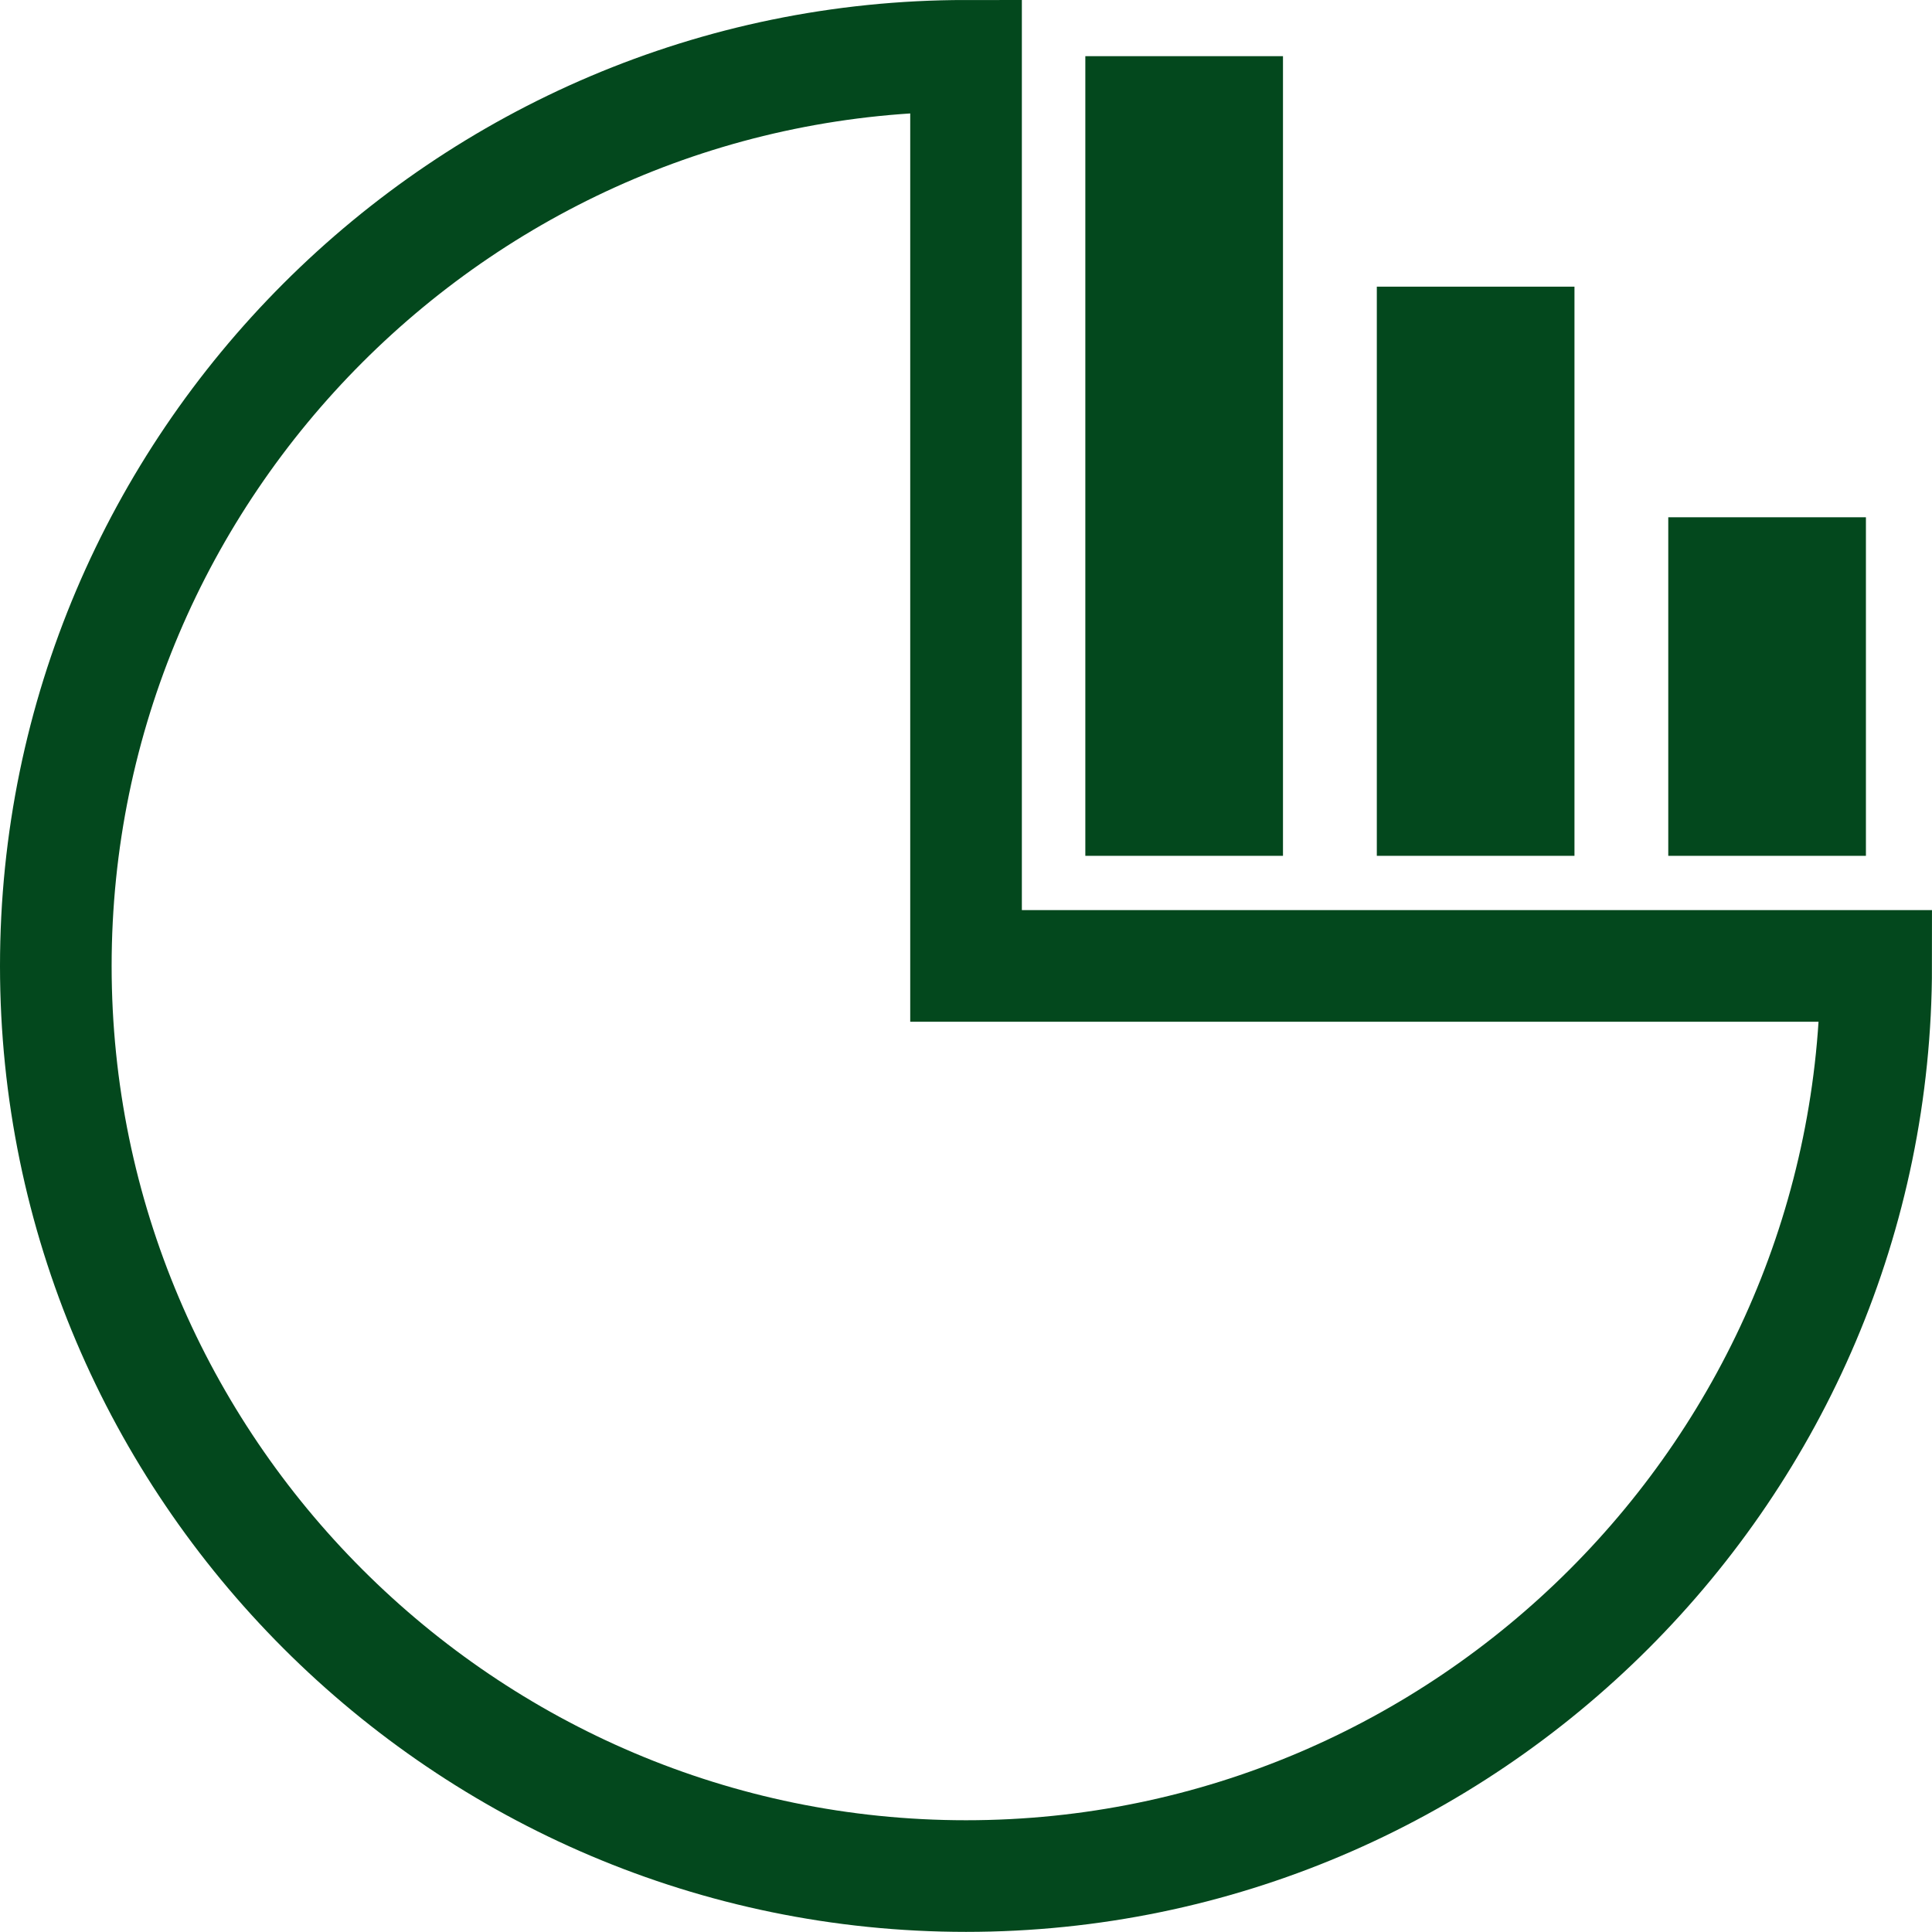
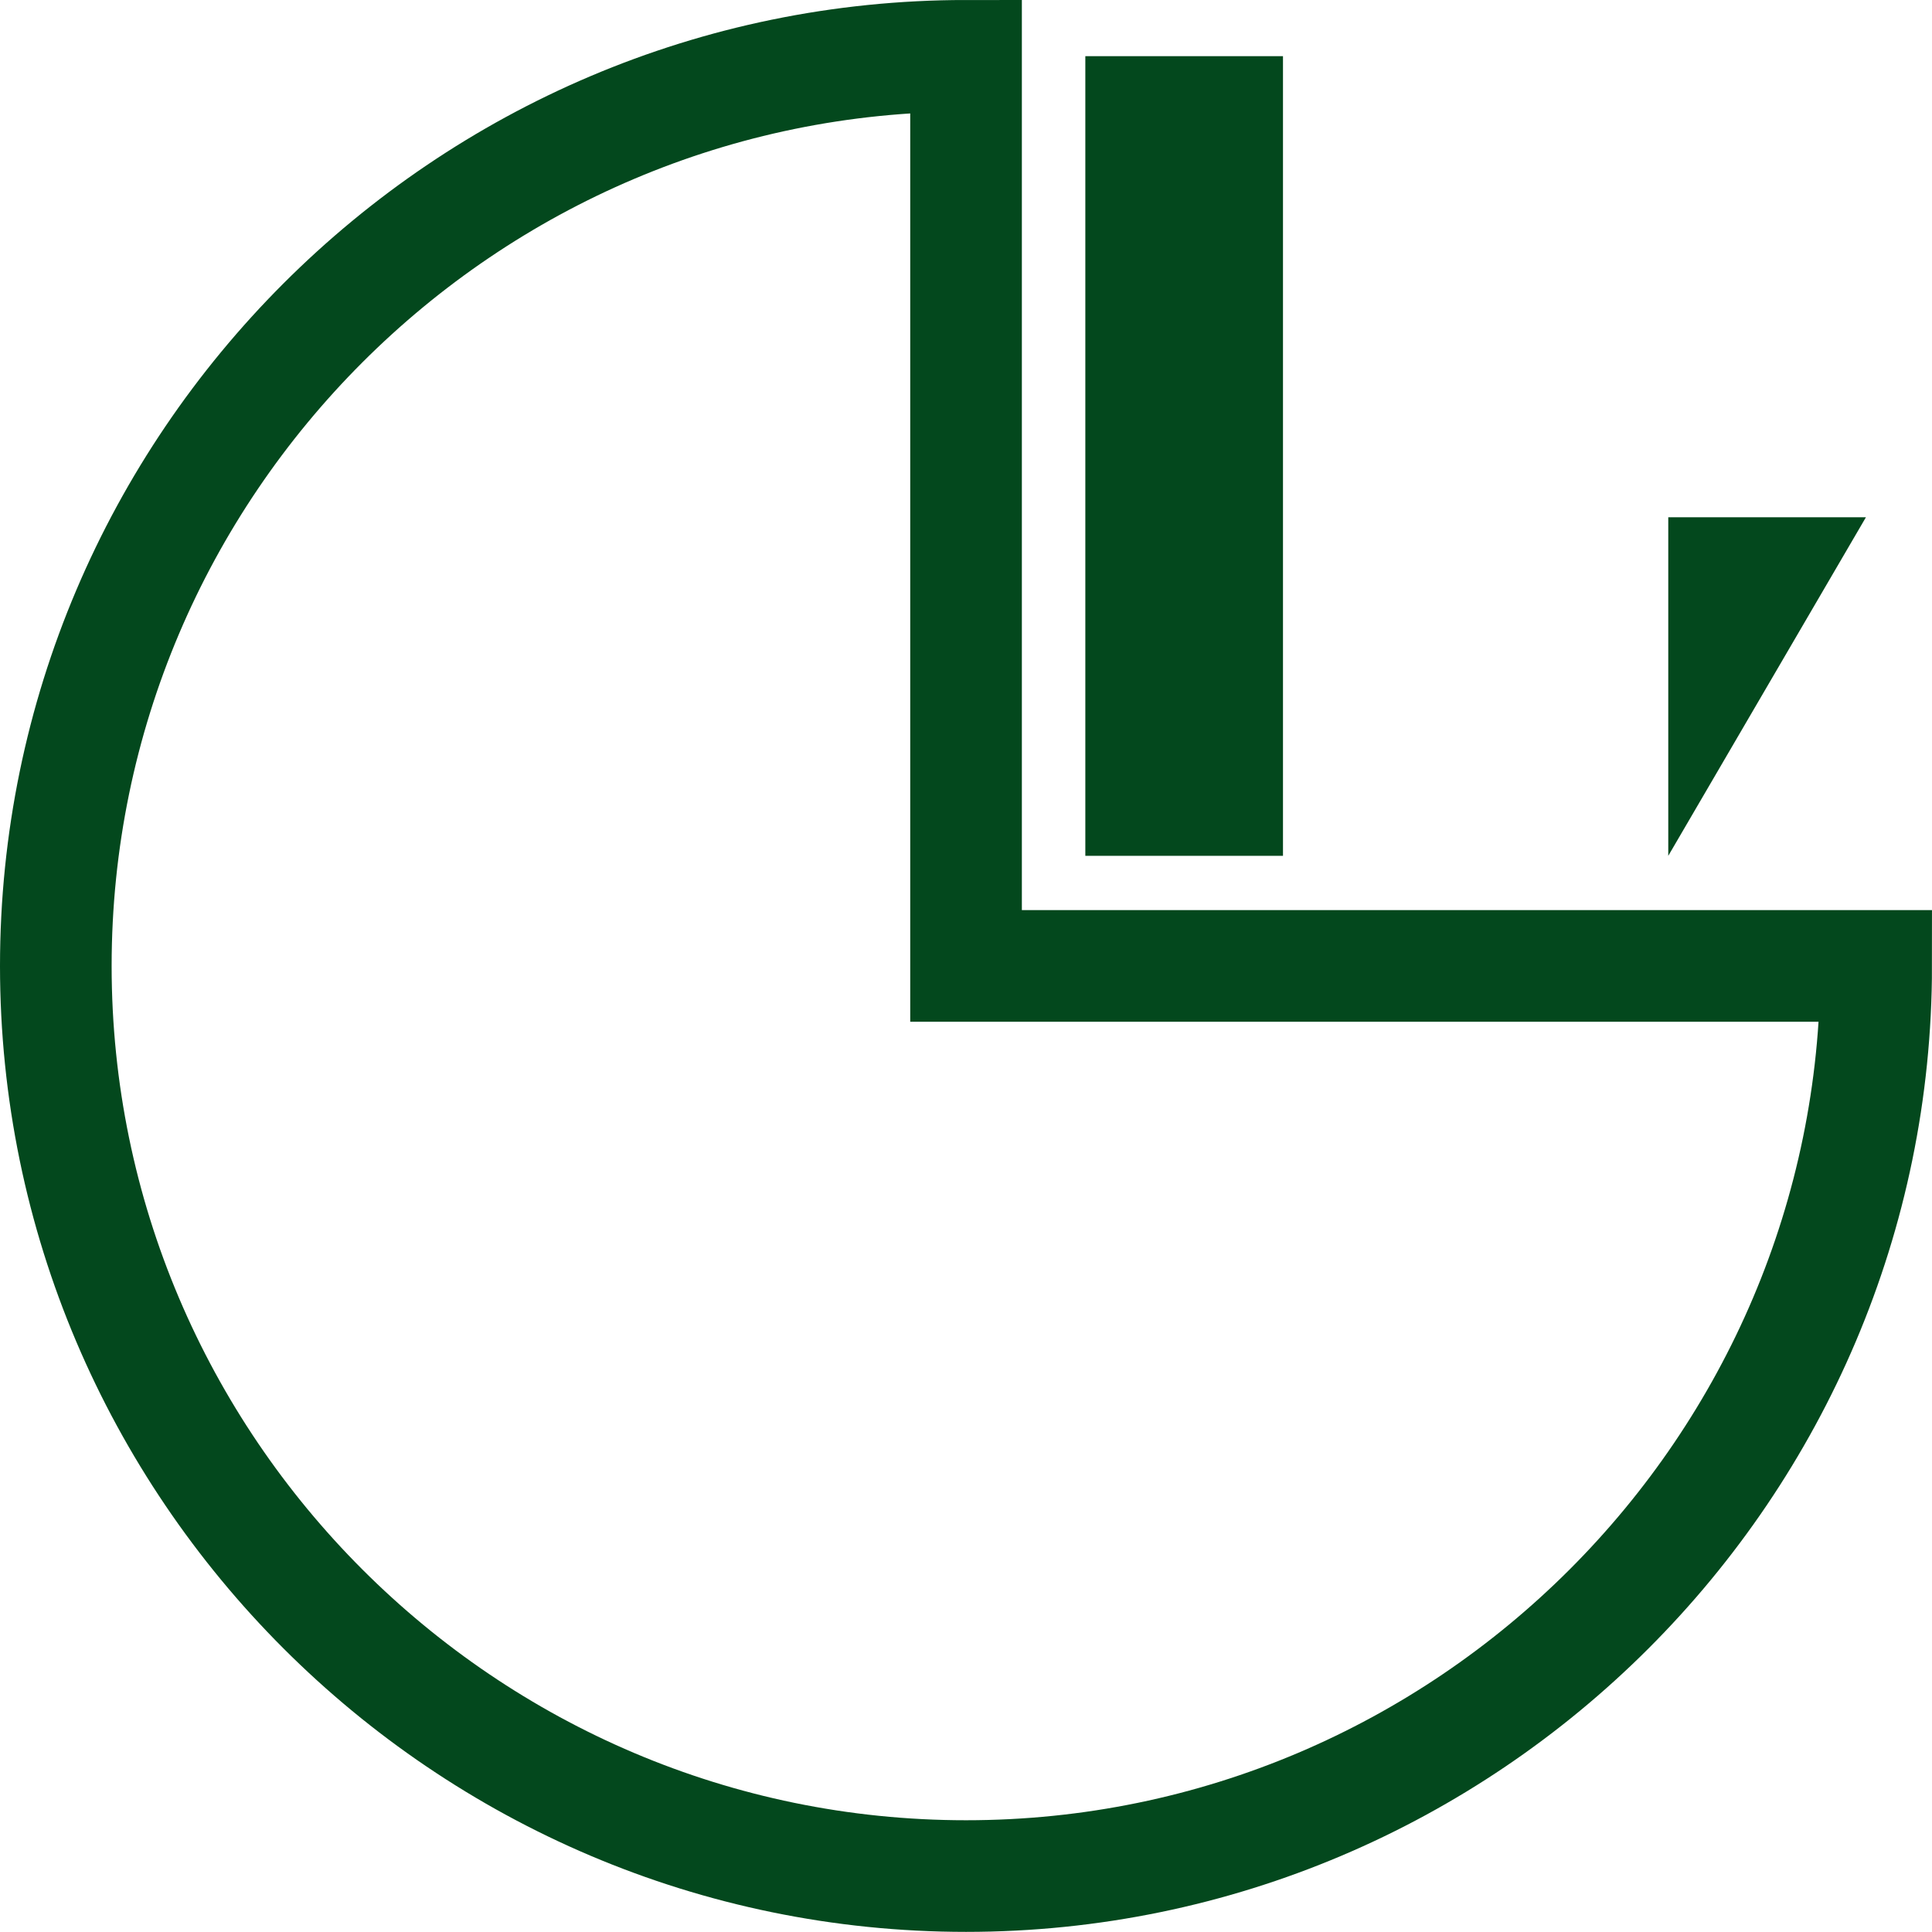
<svg xmlns="http://www.w3.org/2000/svg" width="294.219" height="294.207" viewBox="0 0 294.219 294.207">
  <g id="Group_140" data-name="Group 140" transform="translate(-8652.801 -4491.813)">
    <g id="market-analysis-market-analysis" transform="translate(8661.301 4500.313)">
      <path id="Path_357" data-name="Path 357" d="M601.314.2h-30.1V121.977h30.1Z" transform="translate(-414.432 -0.146)" fill="#03481d" fill-rule="evenodd" />
-       <path id="Path_358" data-name="Path 358" d="M763.042,128.083h-30.1v86.676h30.1V128.083Z" transform="translate(-531.77 -92.928)" fill="#03481d" fill-rule="evenodd" />
-       <path id="Path_359" data-name="Path 359" d="M924.747,256.03h-30.1v51.558h30.1Z" transform="translate(-649.091 -185.756)" fill="#03481d" fill-rule="evenodd" />
+       <path id="Path_359" data-name="Path 359" d="M924.747,256.03h-30.1v51.558Z" transform="translate(-649.091 -185.756)" fill="#03481d" fill-rule="evenodd" />
      <path id="Path_360" data-name="Path 360" d="M138.616,138.6h138.6c0,76.334-62.263,138.6-138.6,138.6S0,214.938,0,138.6,62.275,0,138.616,0Z" fill="none" stroke="#03481d" stroke-width="17" fill-rule="evenodd" />
    </g>
  </g>
</svg>